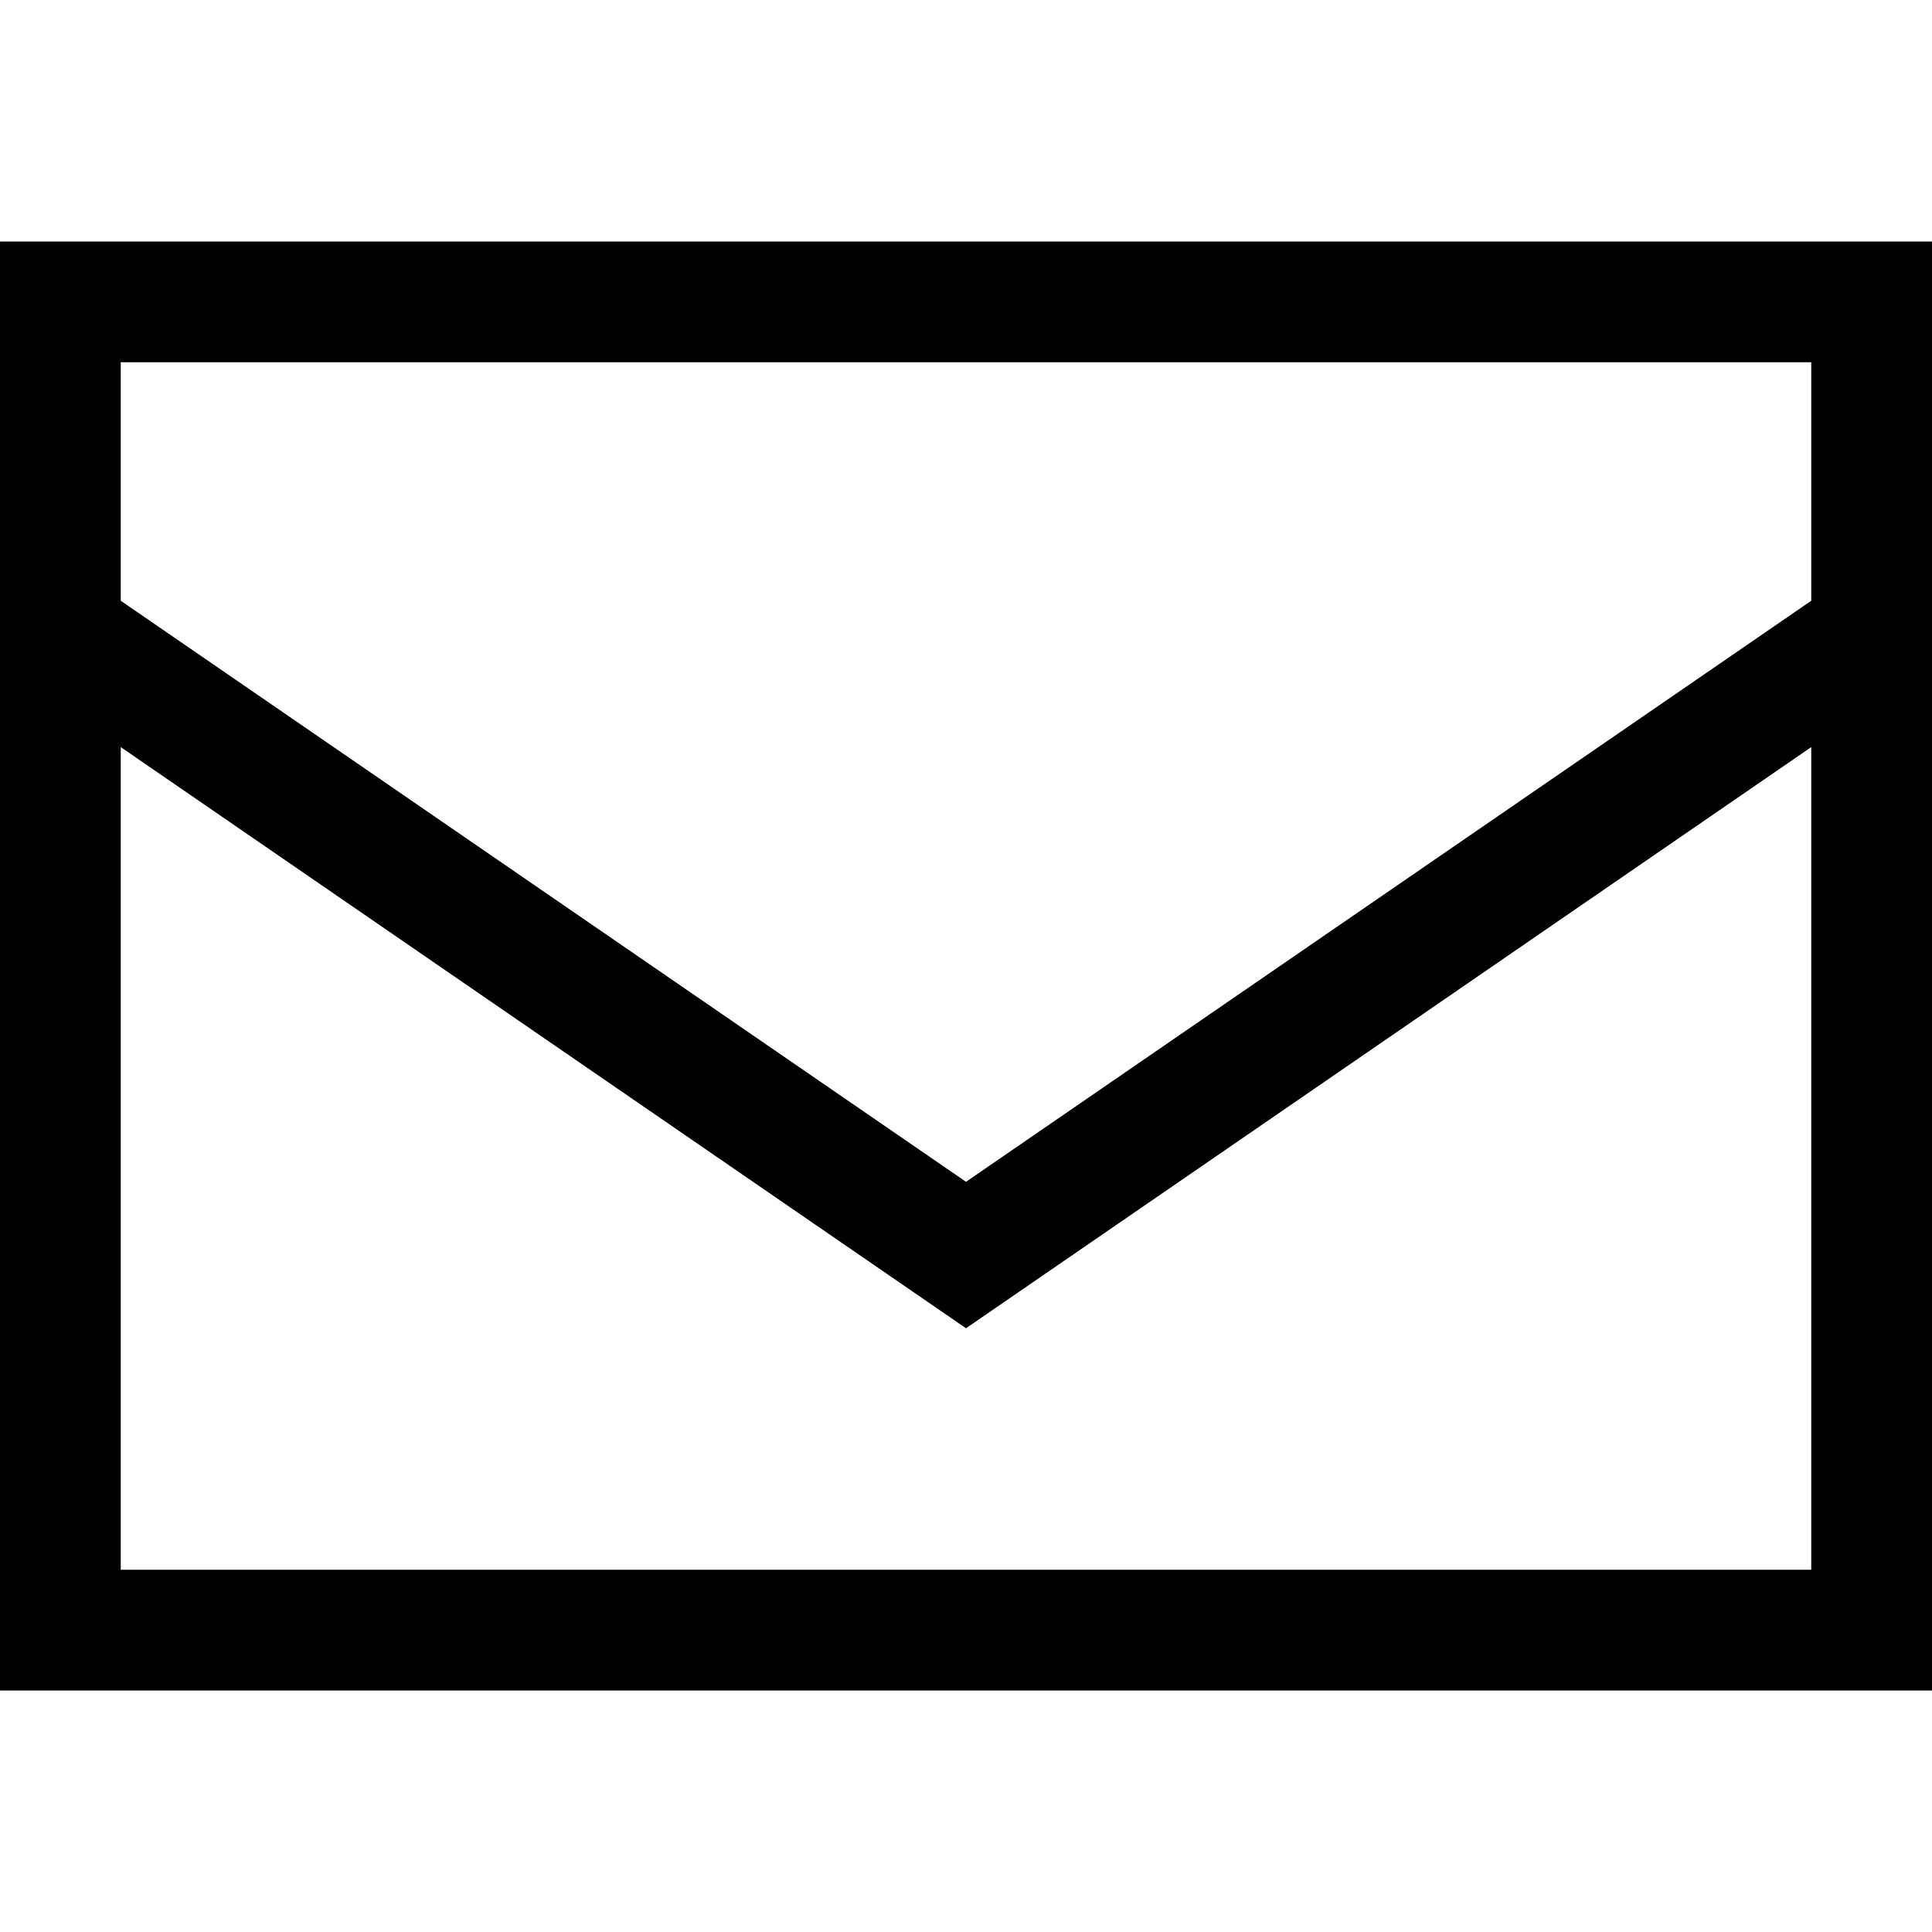
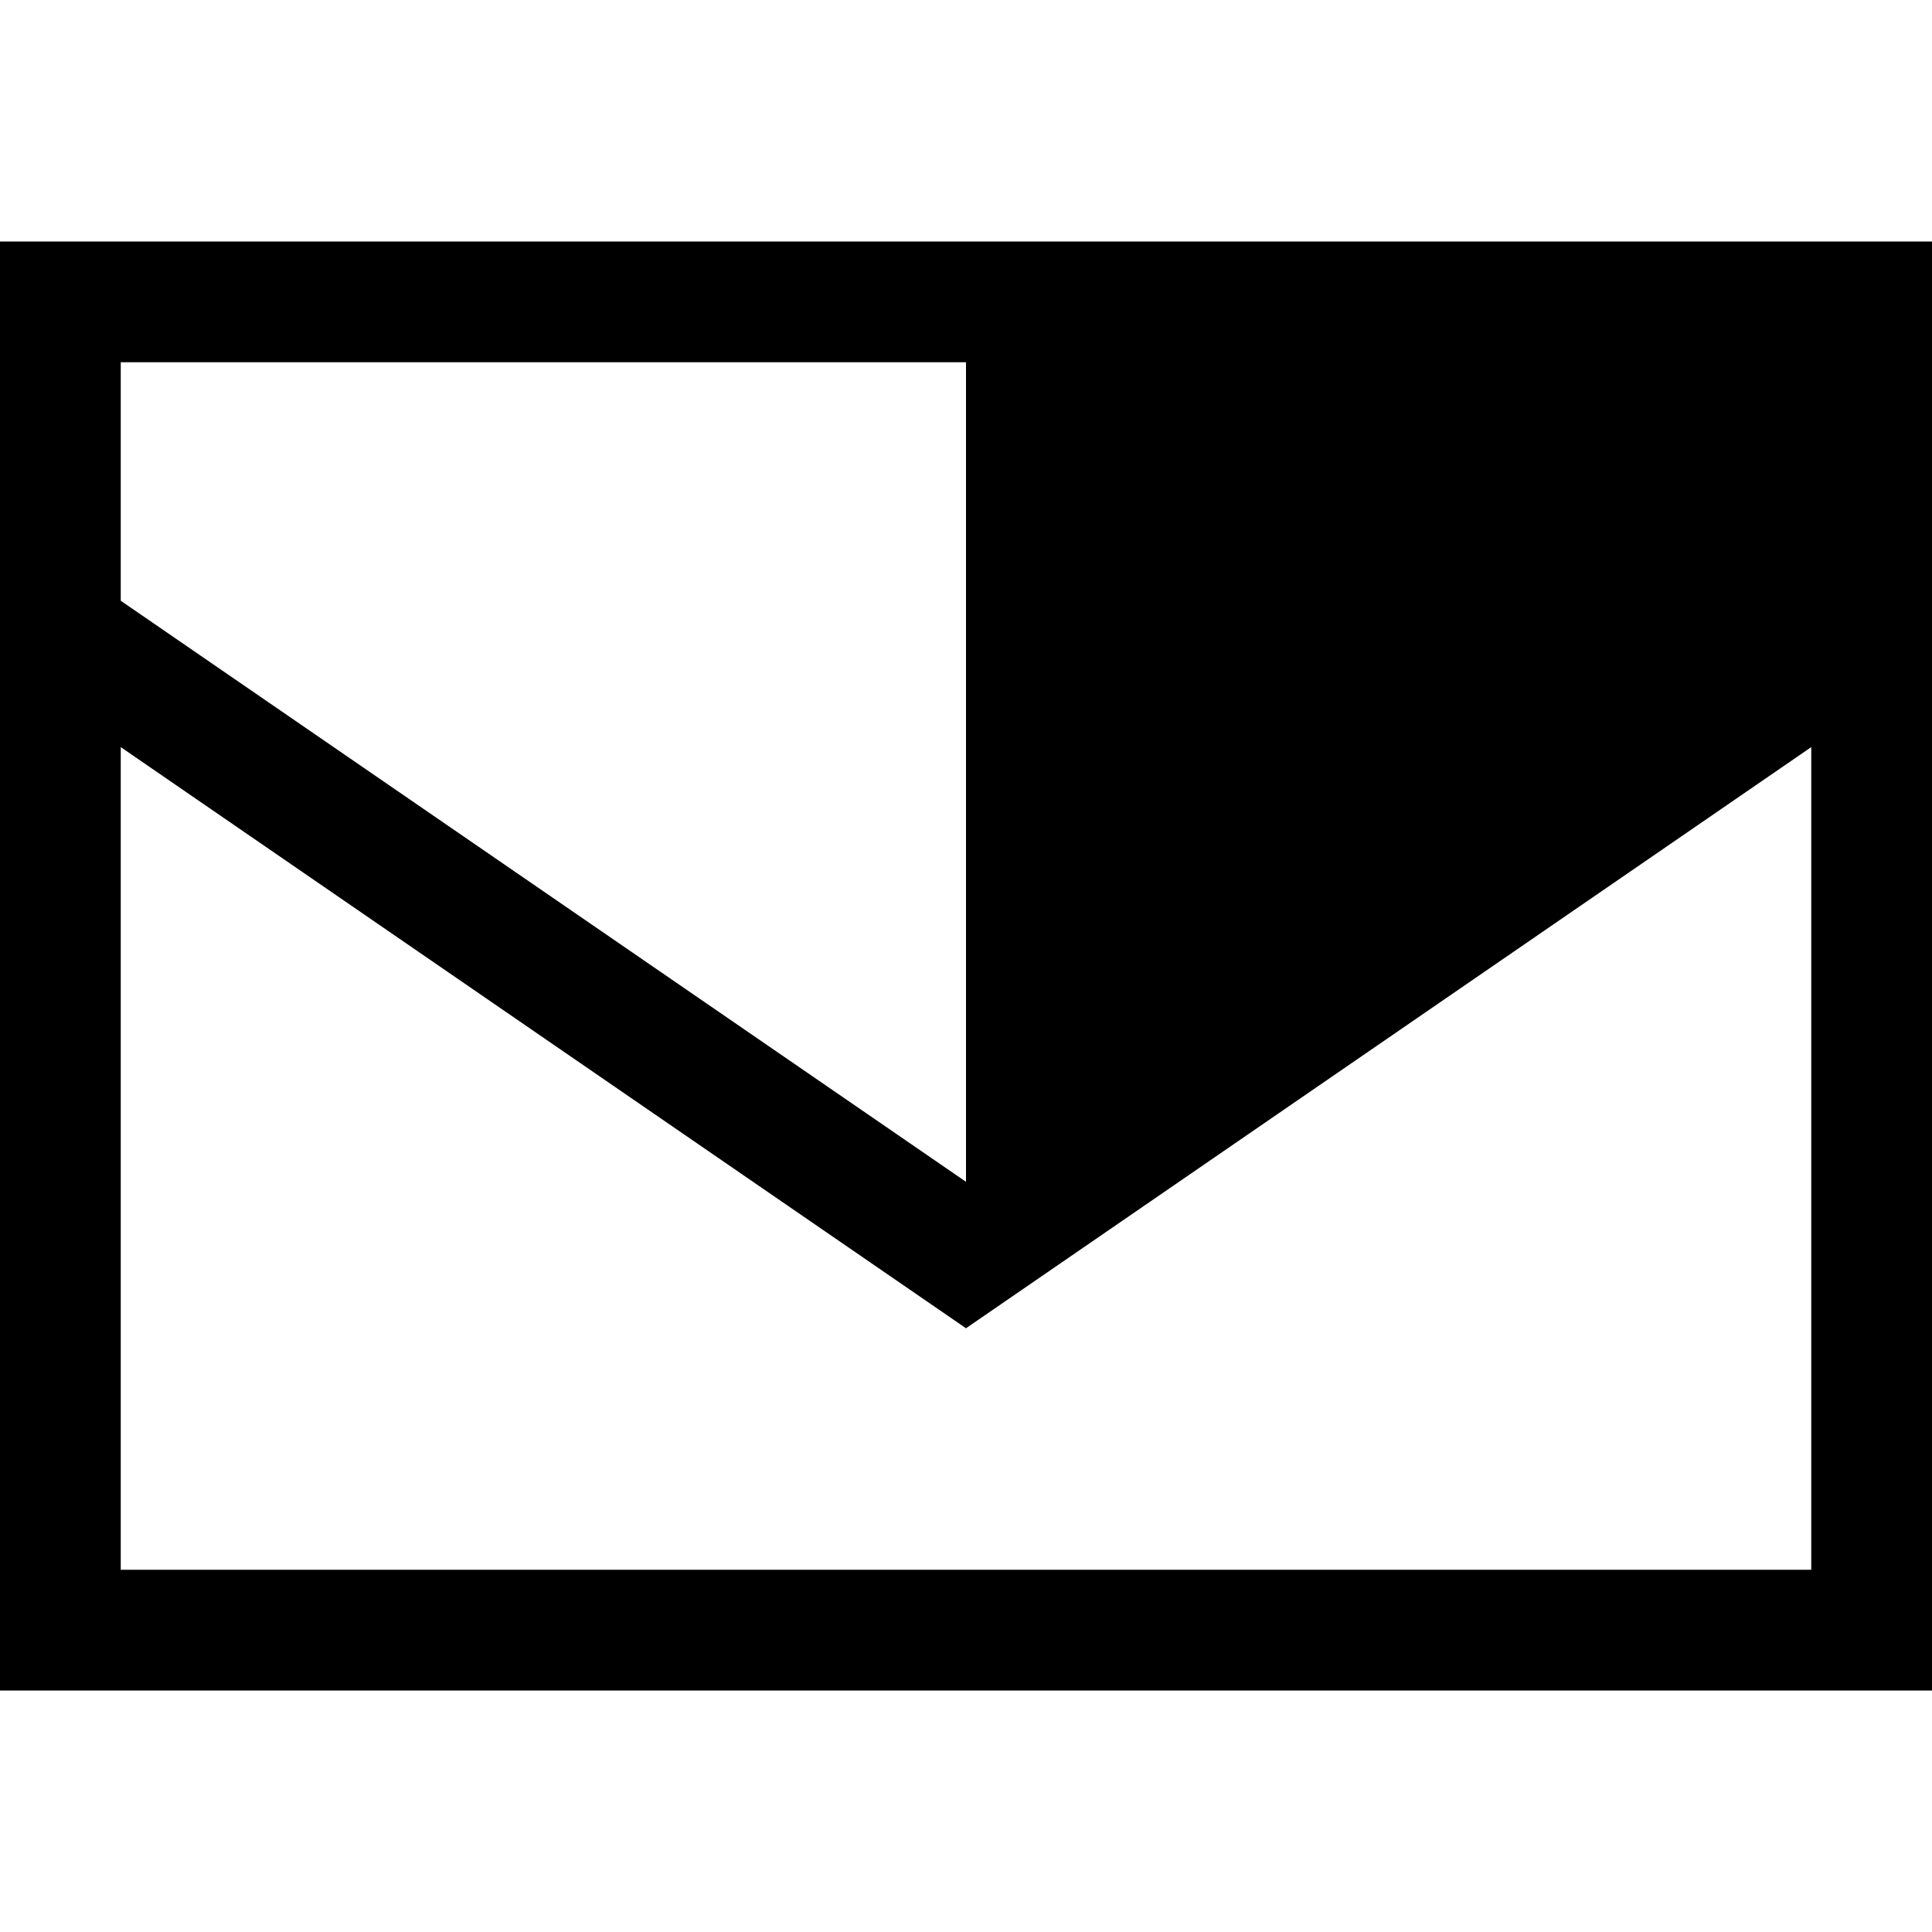
<svg xmlns="http://www.w3.org/2000/svg" fill="none" viewBox="0 0 20 20" height="20" width="20">
  <g id="envelope-sharp-light (1) 1">
-     <path fill="black" d="M1.25 6.219L10 12.234L18.75 6.219V3.75H1.25V6.219ZM18.75 7.734L10 13.75L1.25 7.734V16.25H18.75V7.734ZM0 16.25V6.875V3.75V2.5H1.25H18.75H20V3.75V6.875V16.25V17.5H18.75H1.25H0V16.25Z" id="Vector" />
+     <path fill="black" d="M1.25 6.219L10 12.234V3.75H1.25V6.219ZM18.75 7.734L10 13.75L1.25 7.734V16.25H18.75V7.734ZM0 16.25V6.875V3.75V2.5H1.25H18.75H20V3.75V6.875V16.25V17.5H18.75H1.25H0V16.25Z" id="Vector" />
  </g>
</svg>